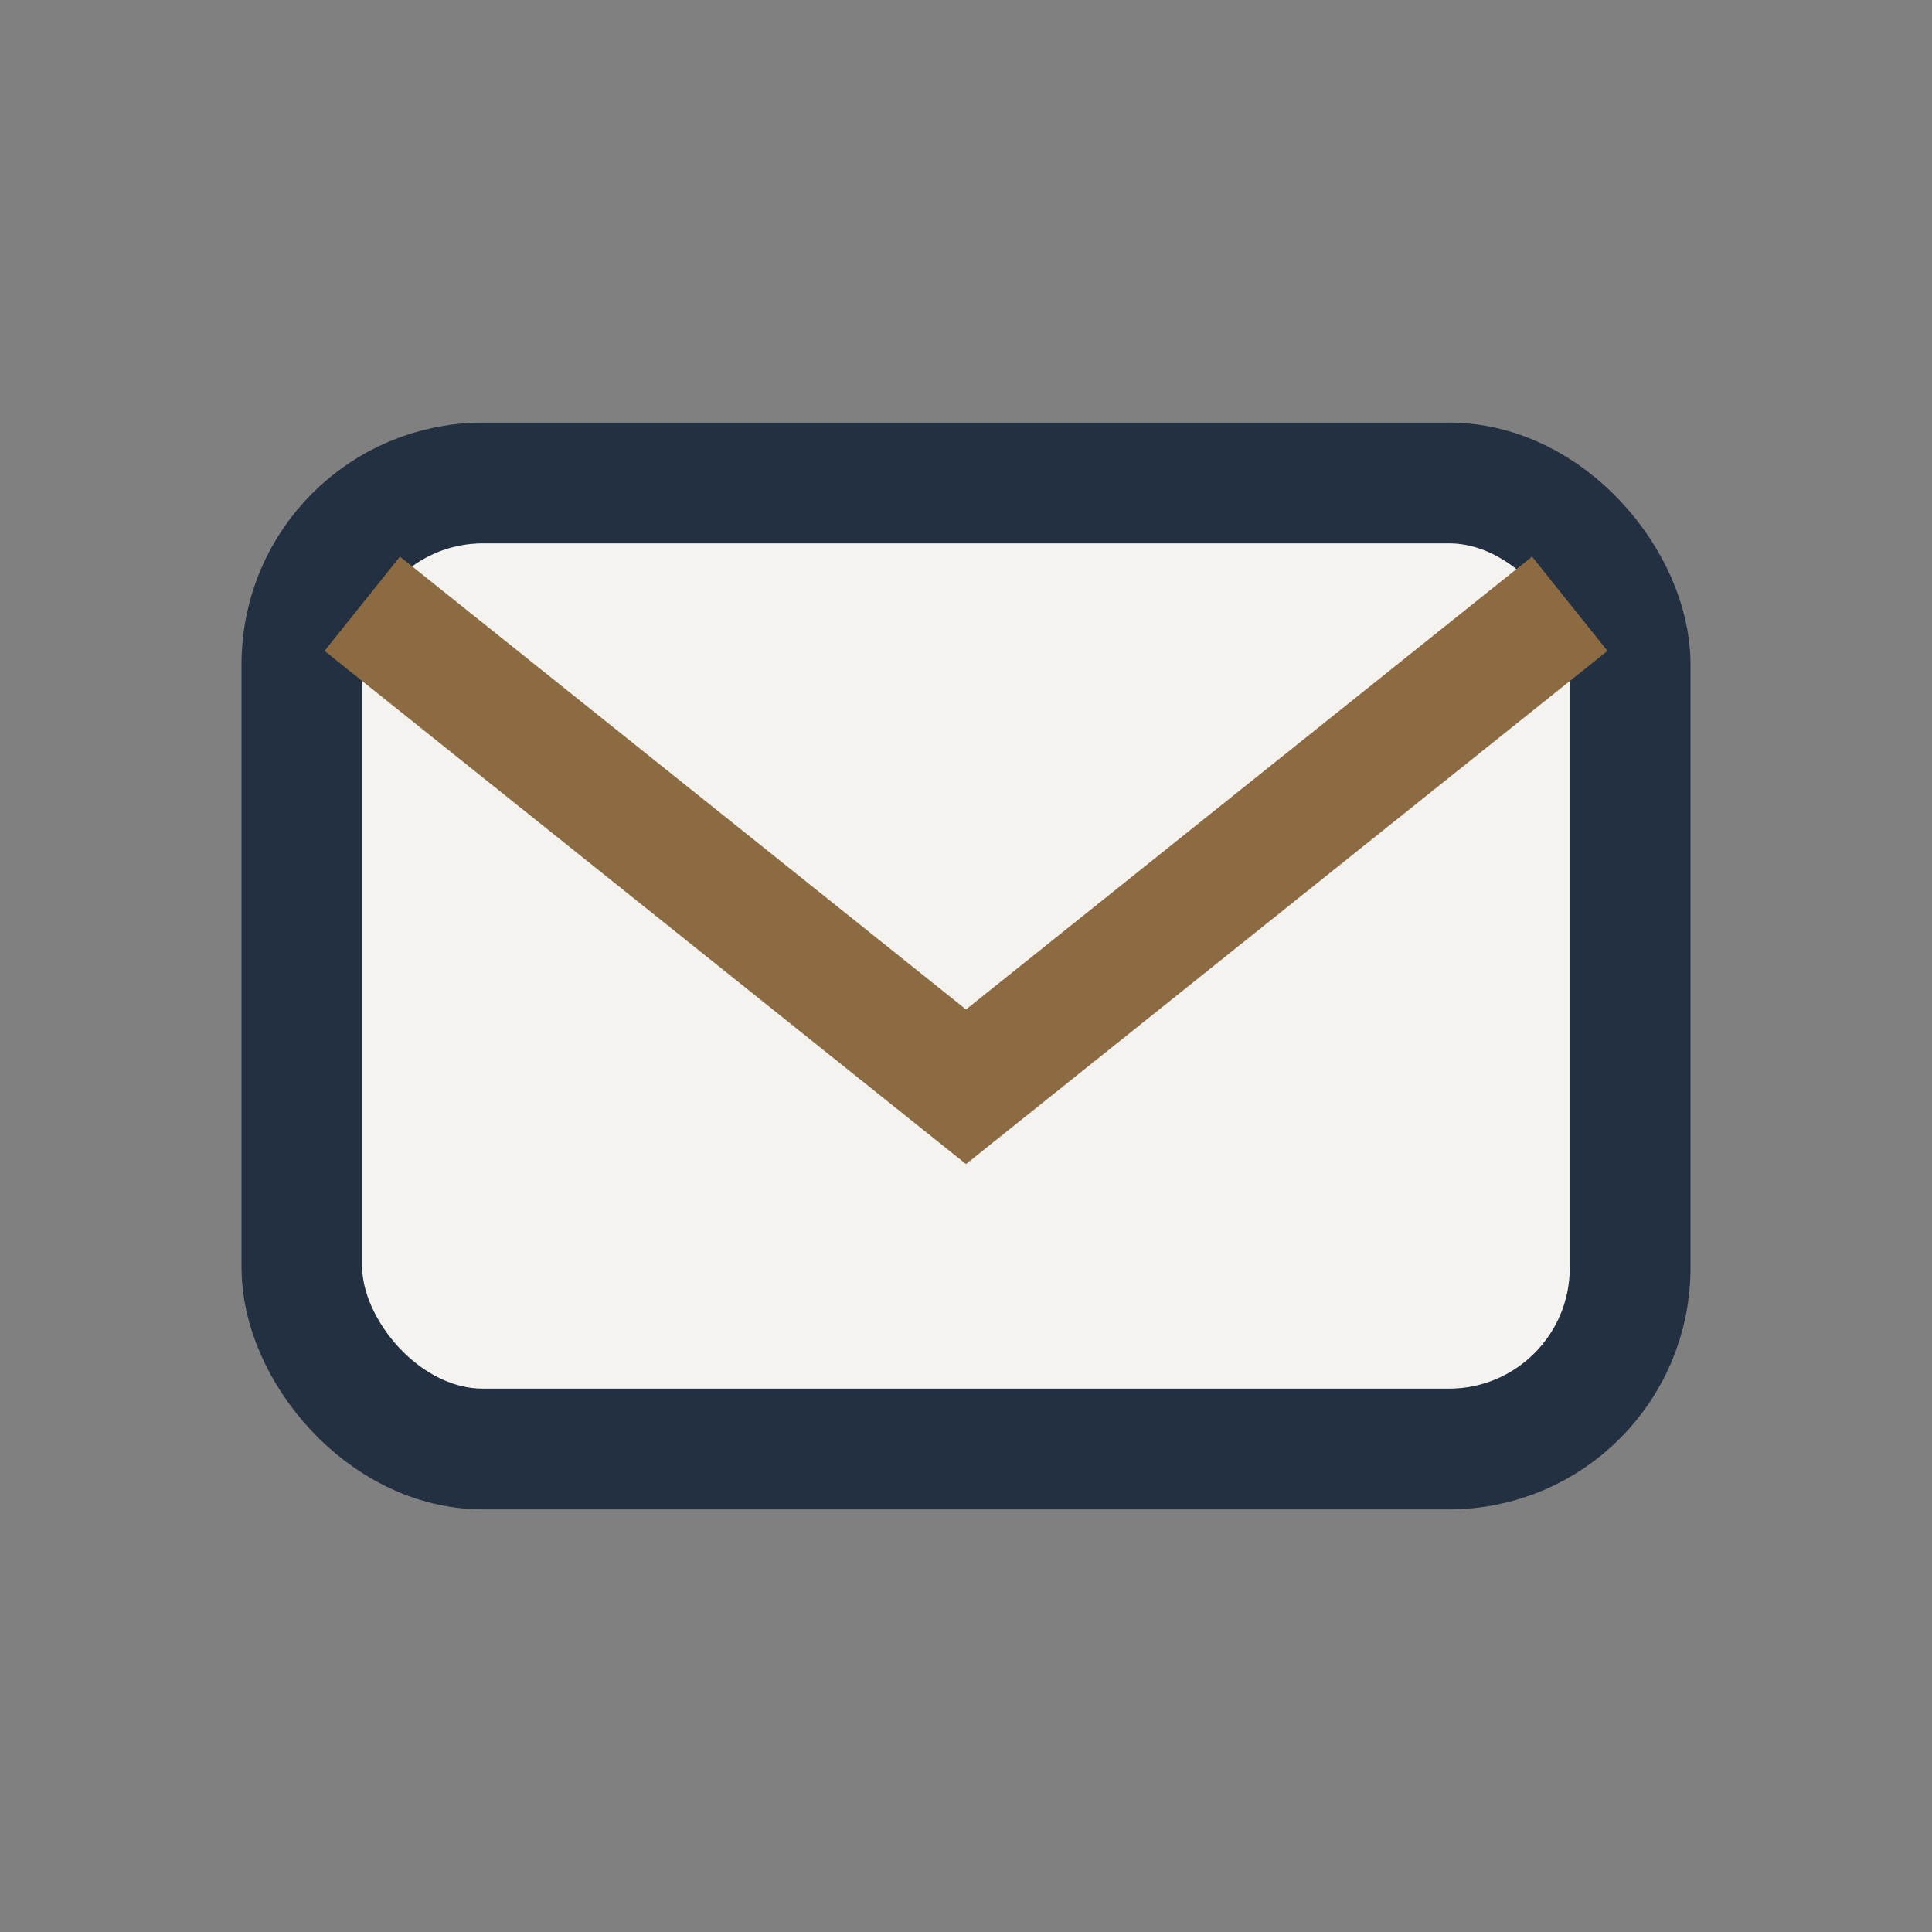
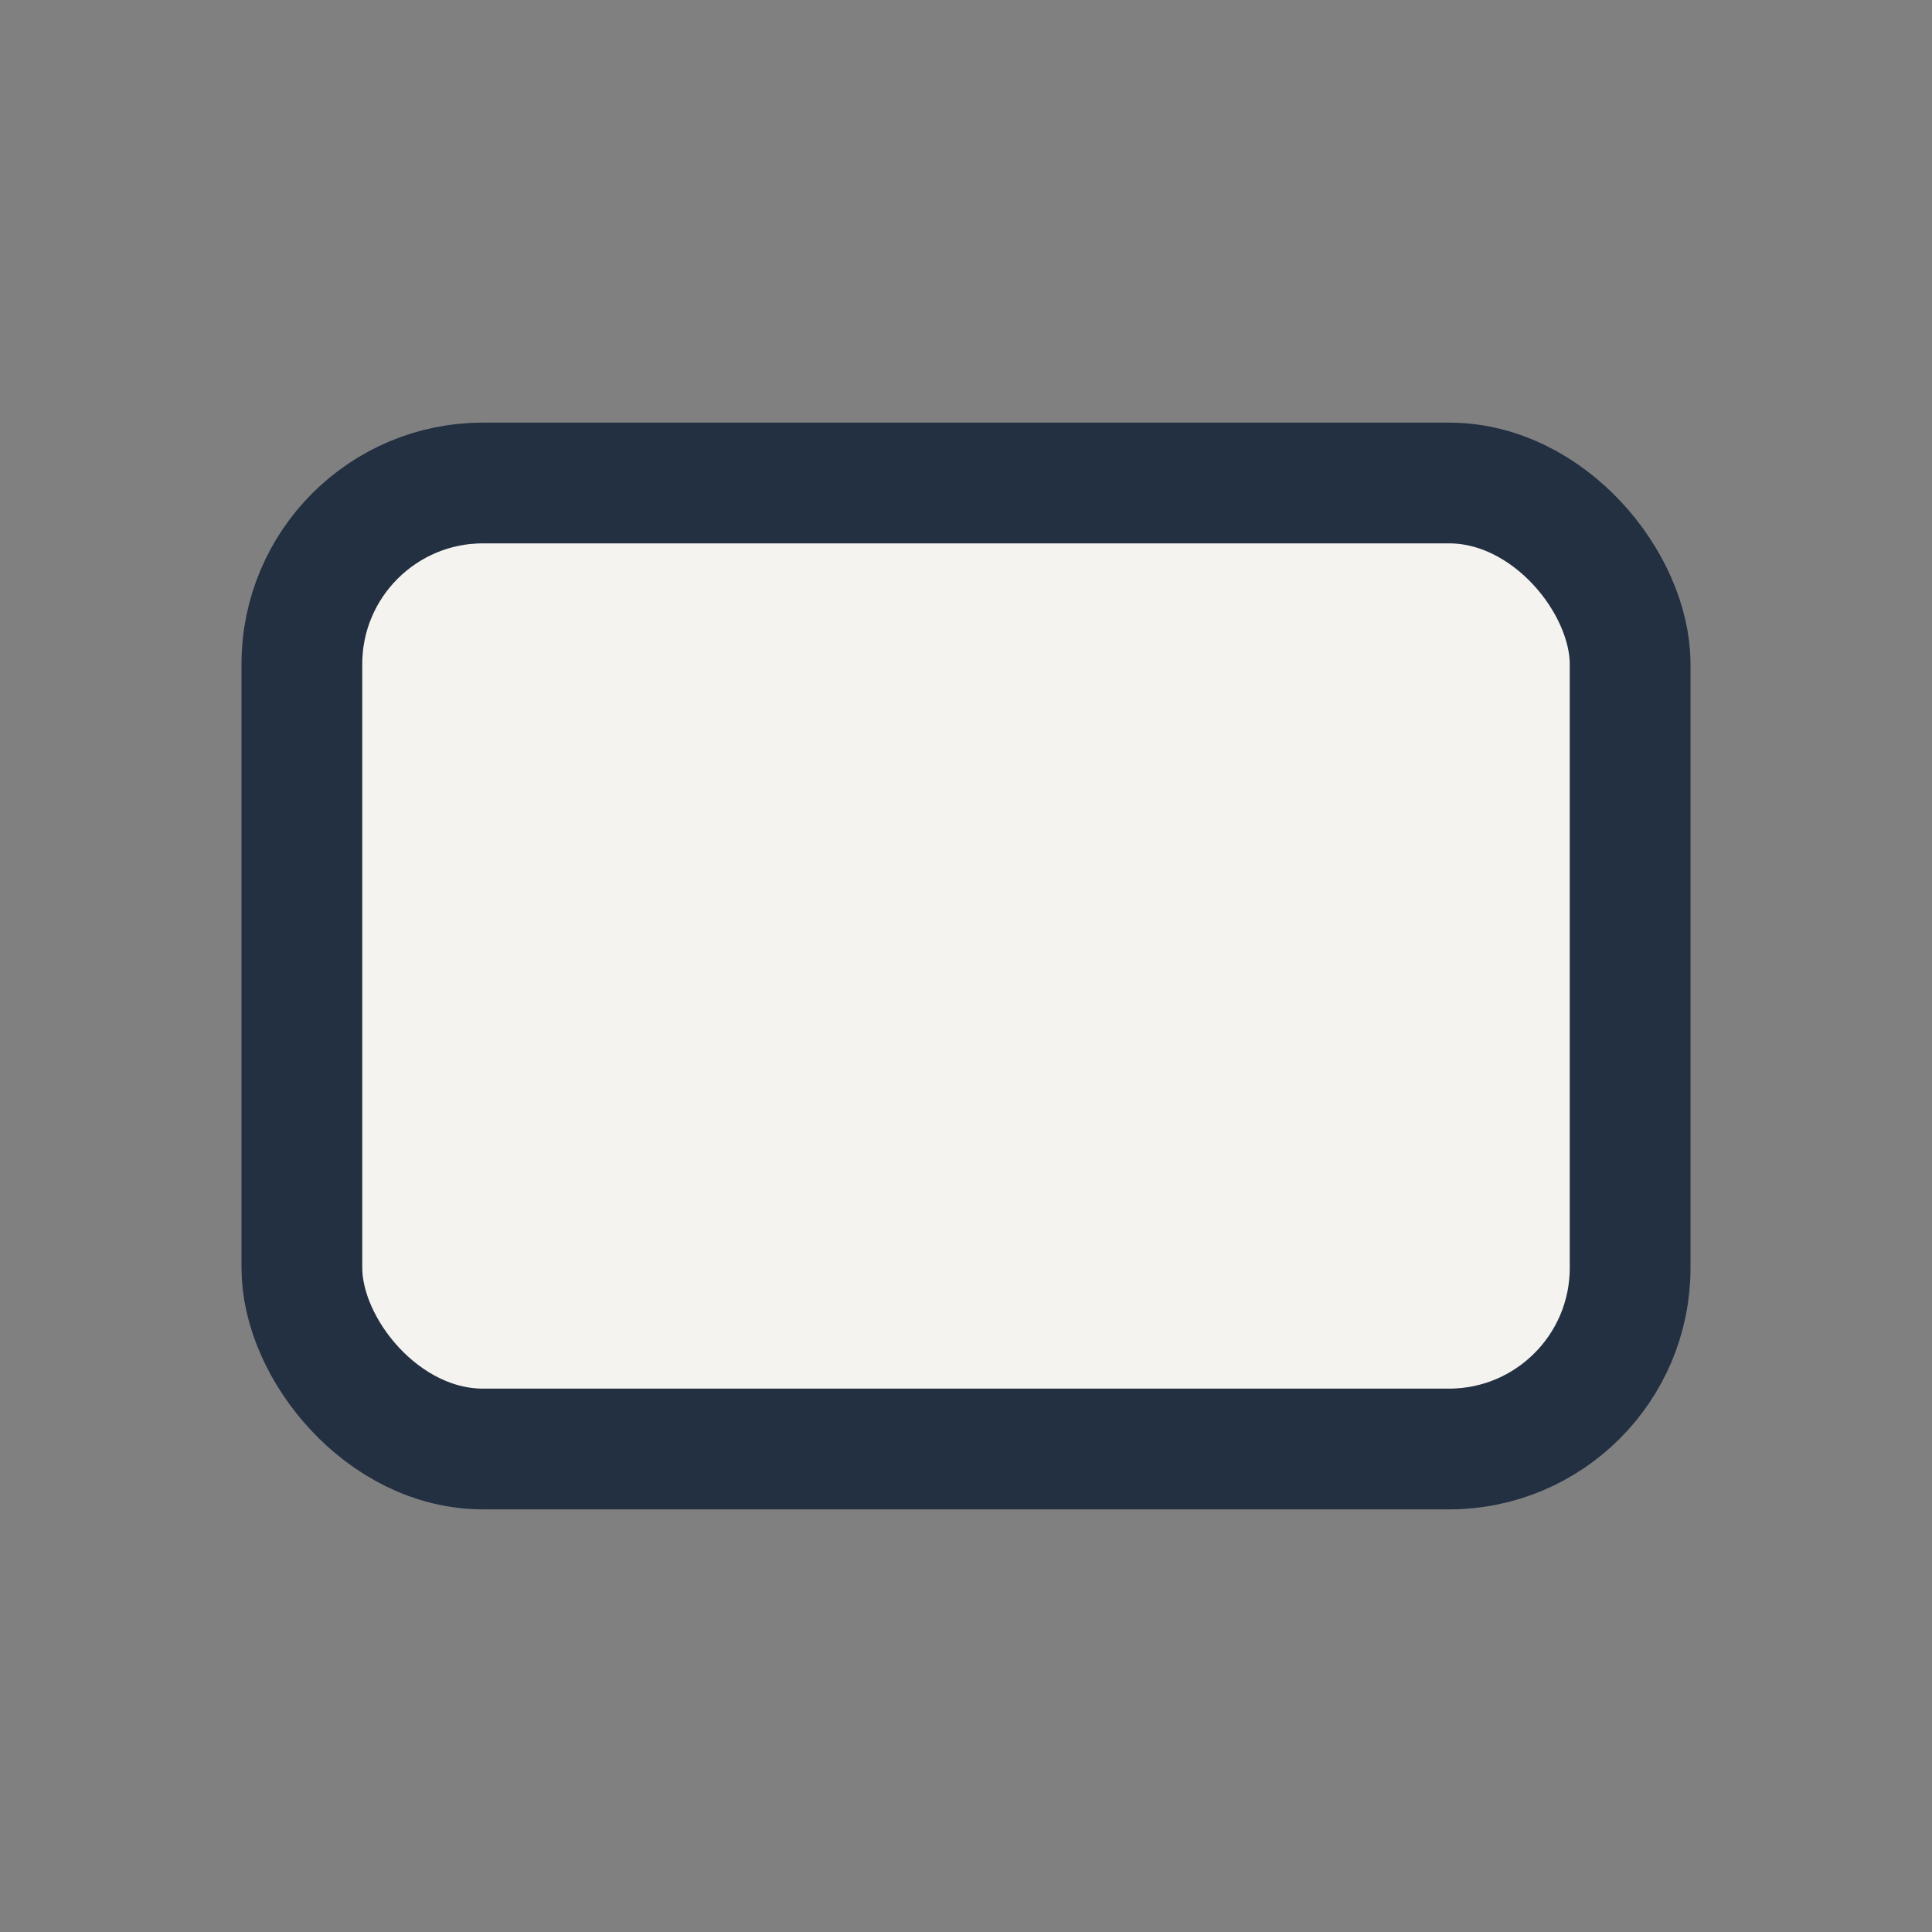
<svg xmlns="http://www.w3.org/2000/svg" width="32" height="32" viewBox="0 0 32 32">
  <rect x="0" y="0" width="32" height="32" fill="#808080" stroke="none" />
  <rect x="5" y="8" width="22" height="16" rx="3" fill="#F5F3EF" stroke="#223042" stroke-width="2" />
-   <path d="M6 10l10 8 10-8" fill="none" stroke="#8C6B43" stroke-width="2" />
</svg>